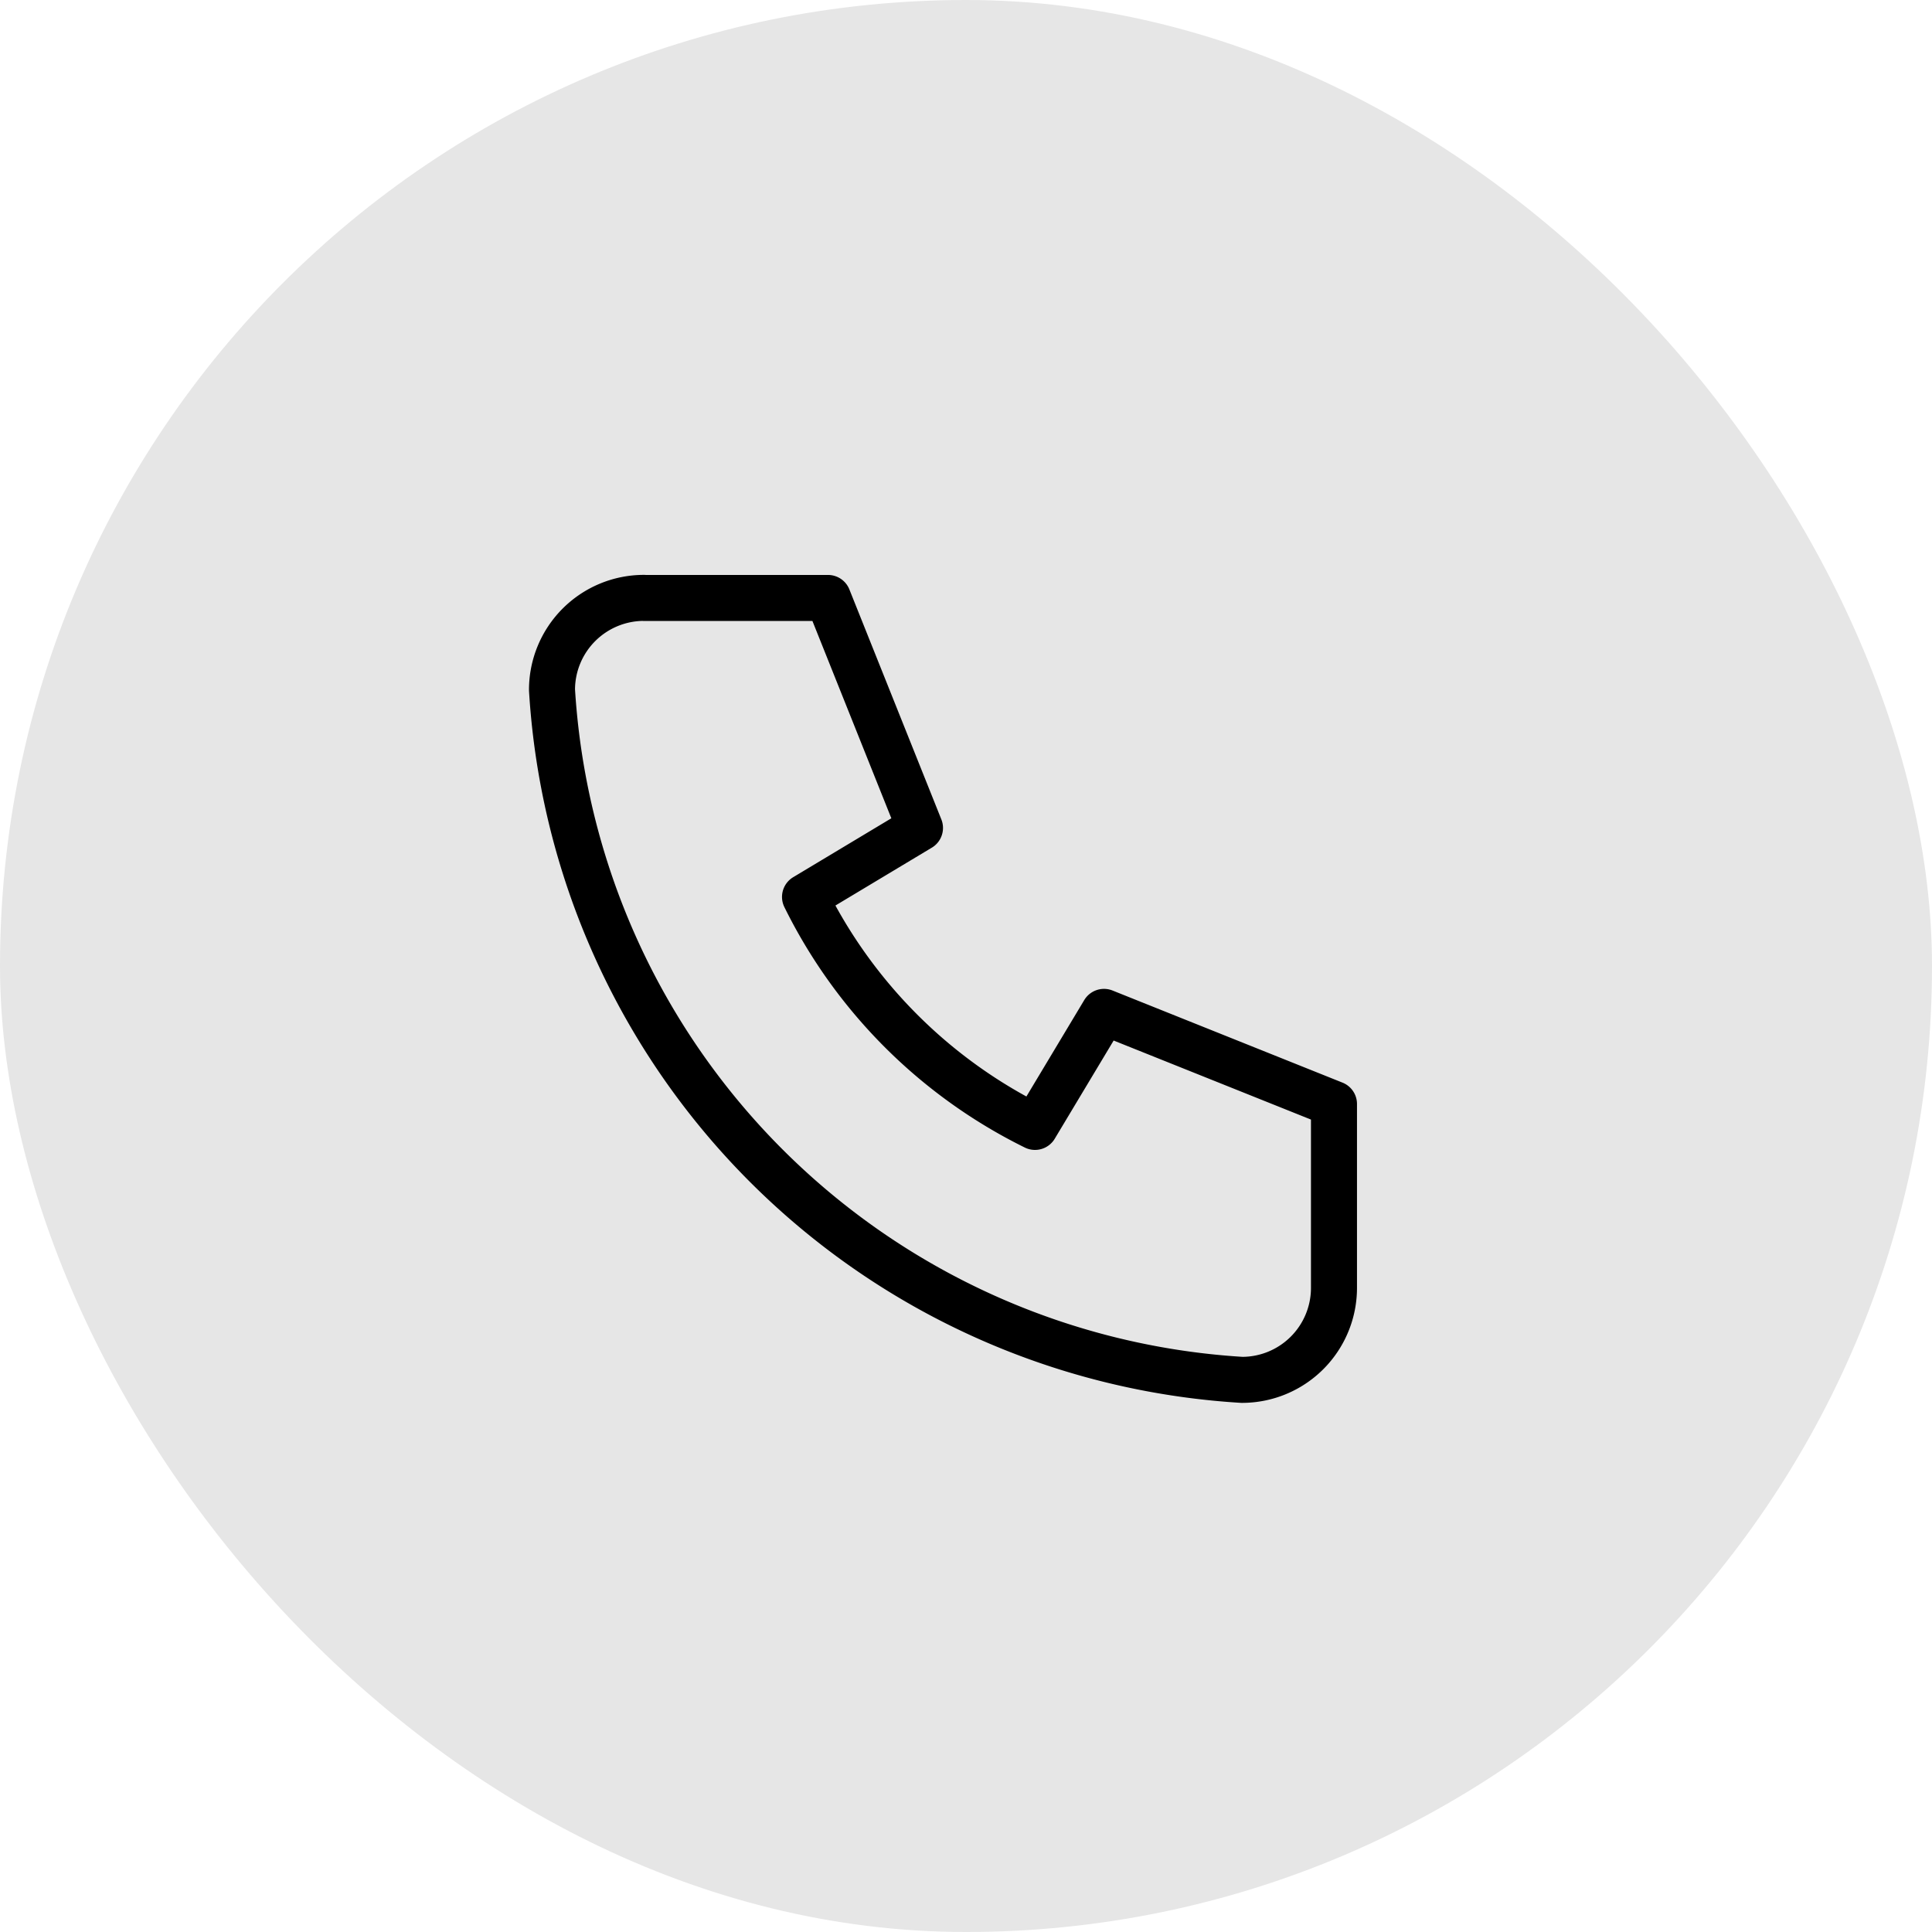
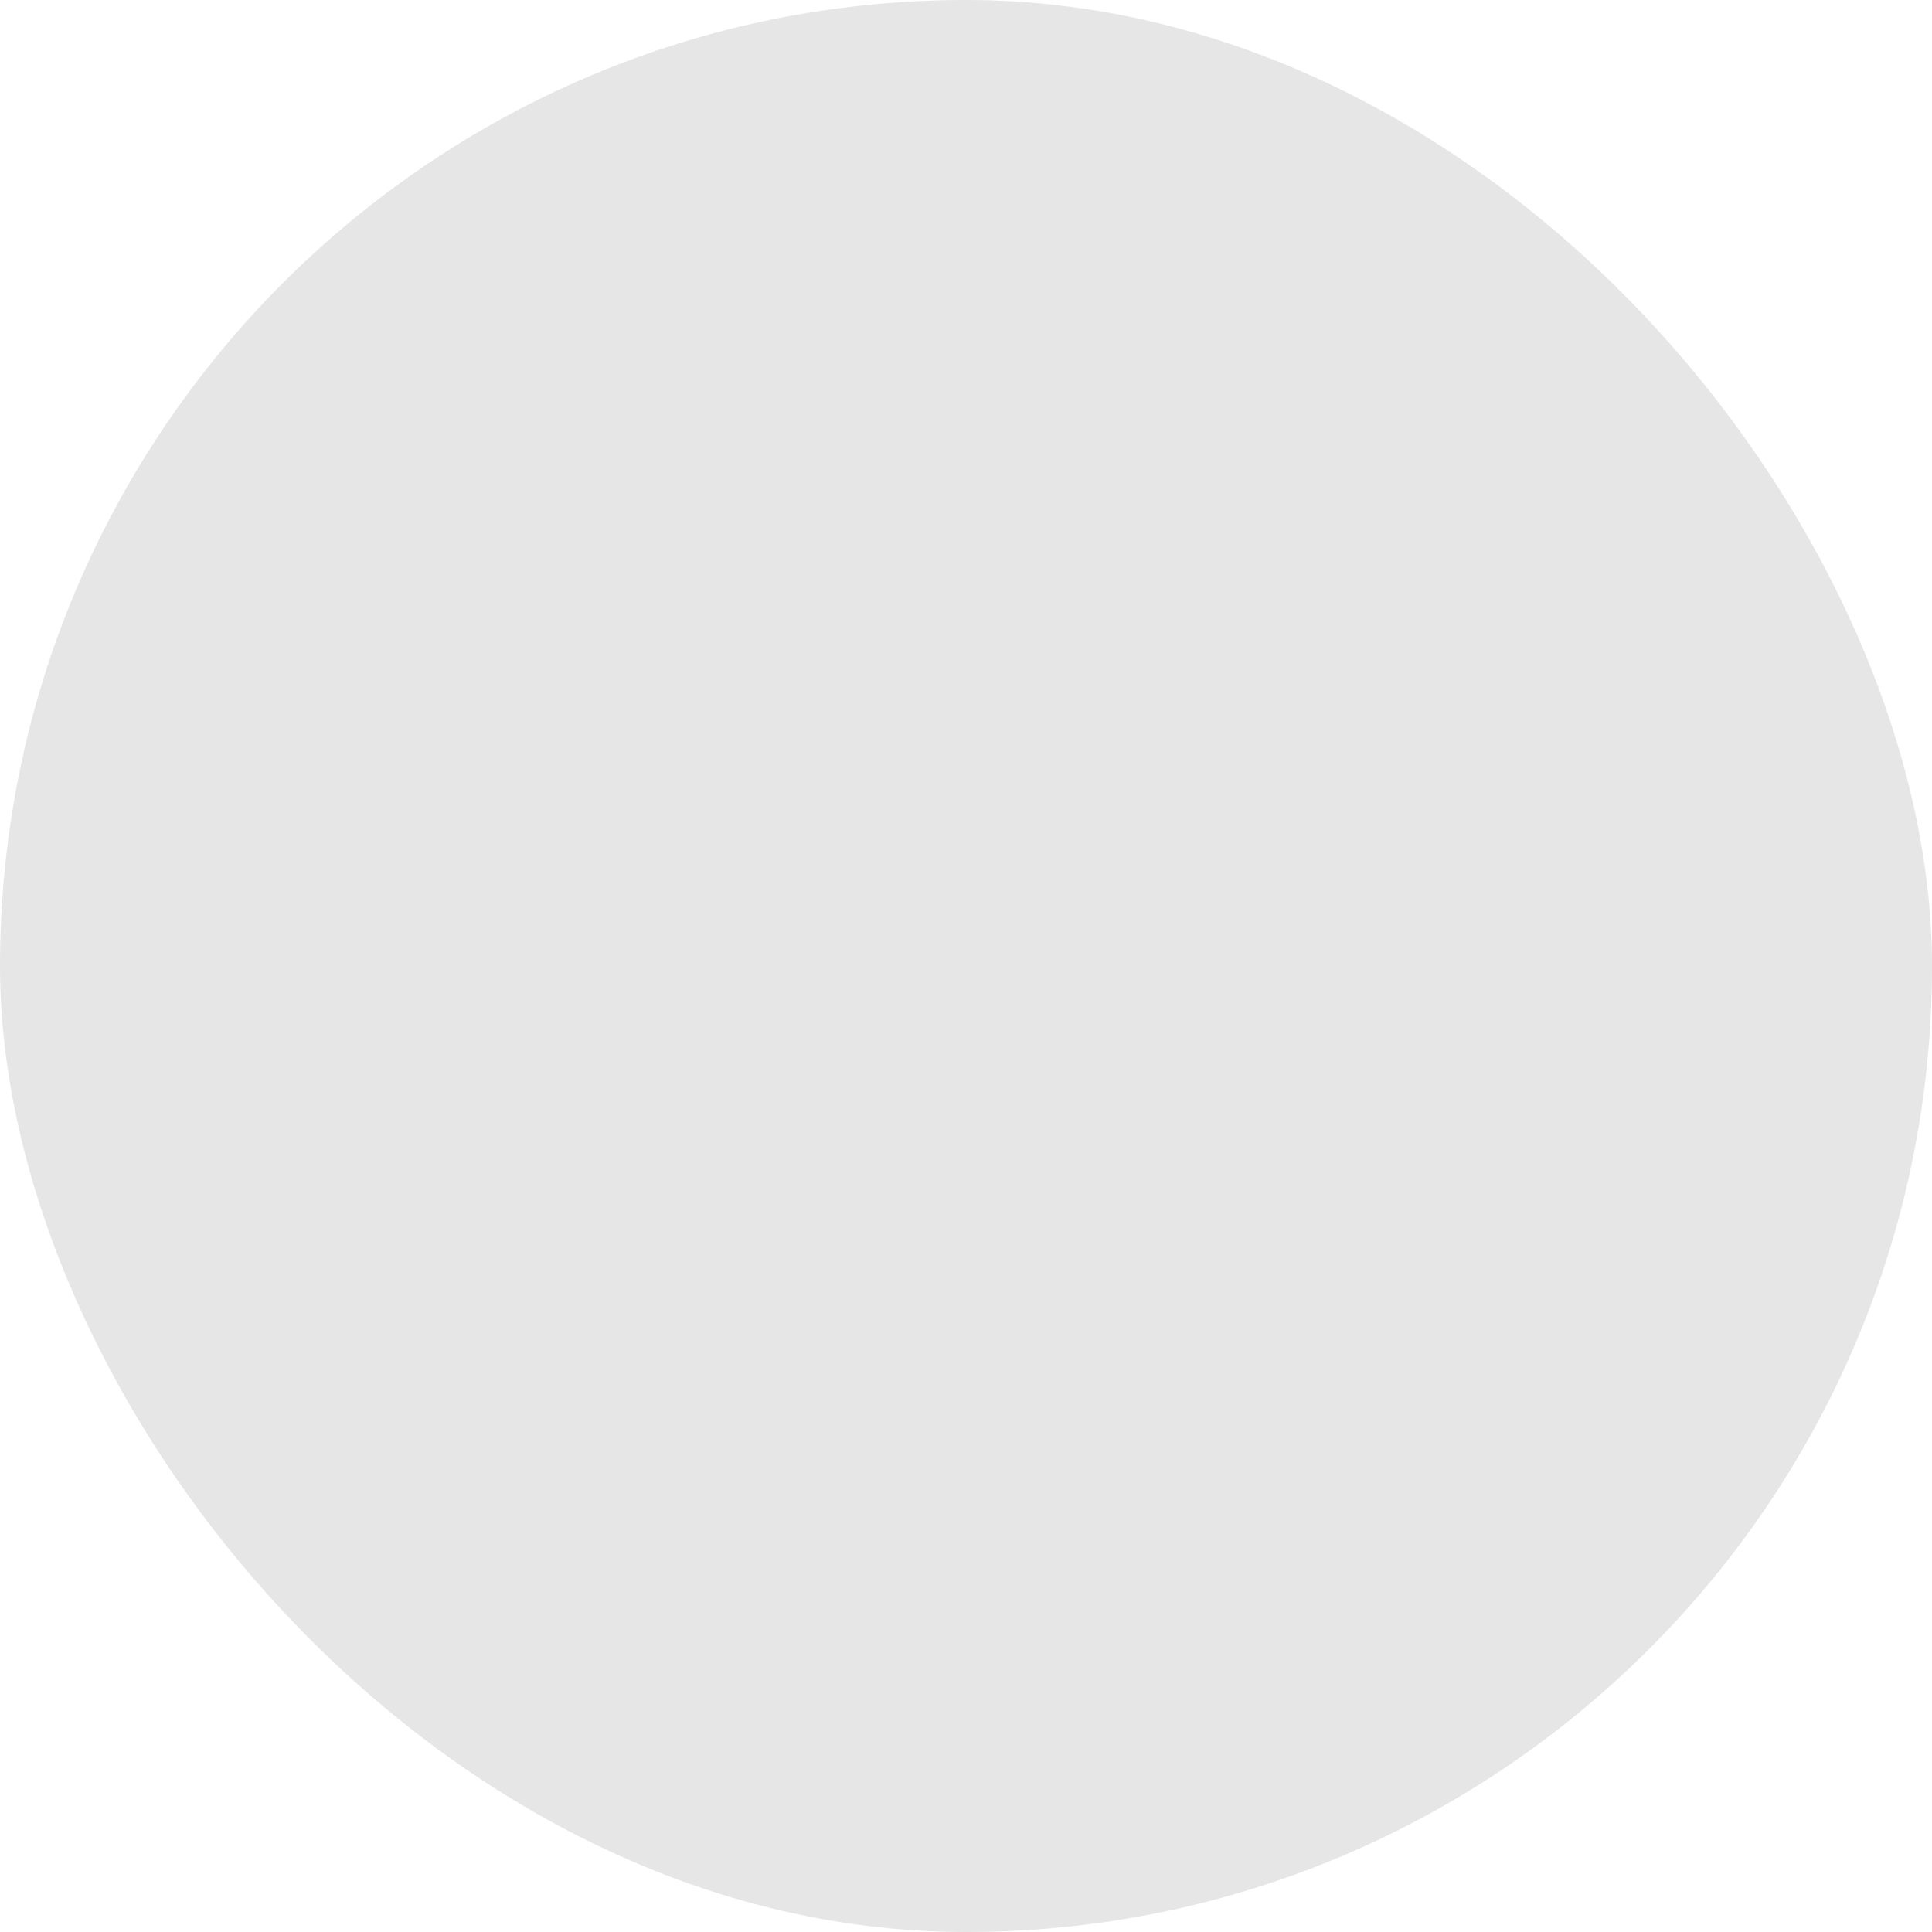
<svg xmlns="http://www.w3.org/2000/svg" width="28" height="28" fill="none">
  <rect width="28" height="28" fill="#000" fill-opacity=".1" rx="14" />
  <g clip-path="url(#a)">
-     <path stroke="#000" stroke-linecap="round" stroke-linejoin="round" stroke-width=".667" d="M9.333 8.666H12l1.333 3.333-1.666 1A7.333 7.333 0 0 0 15 16.332l1-1.667L19.333 16v2.667A1.333 1.333 0 0 1 18 19.998a10.667 10.667 0 0 1-10-10 1.333 1.333 0 0 1 1.333-1.333Z" />
-   </g>
+     </g>
  <defs>
    <clipPath id="a">
-       <path fill="#fff" d="M6 6h16v16H6z" />
-     </clipPath>
+       </clipPath>
  </defs>
</svg>